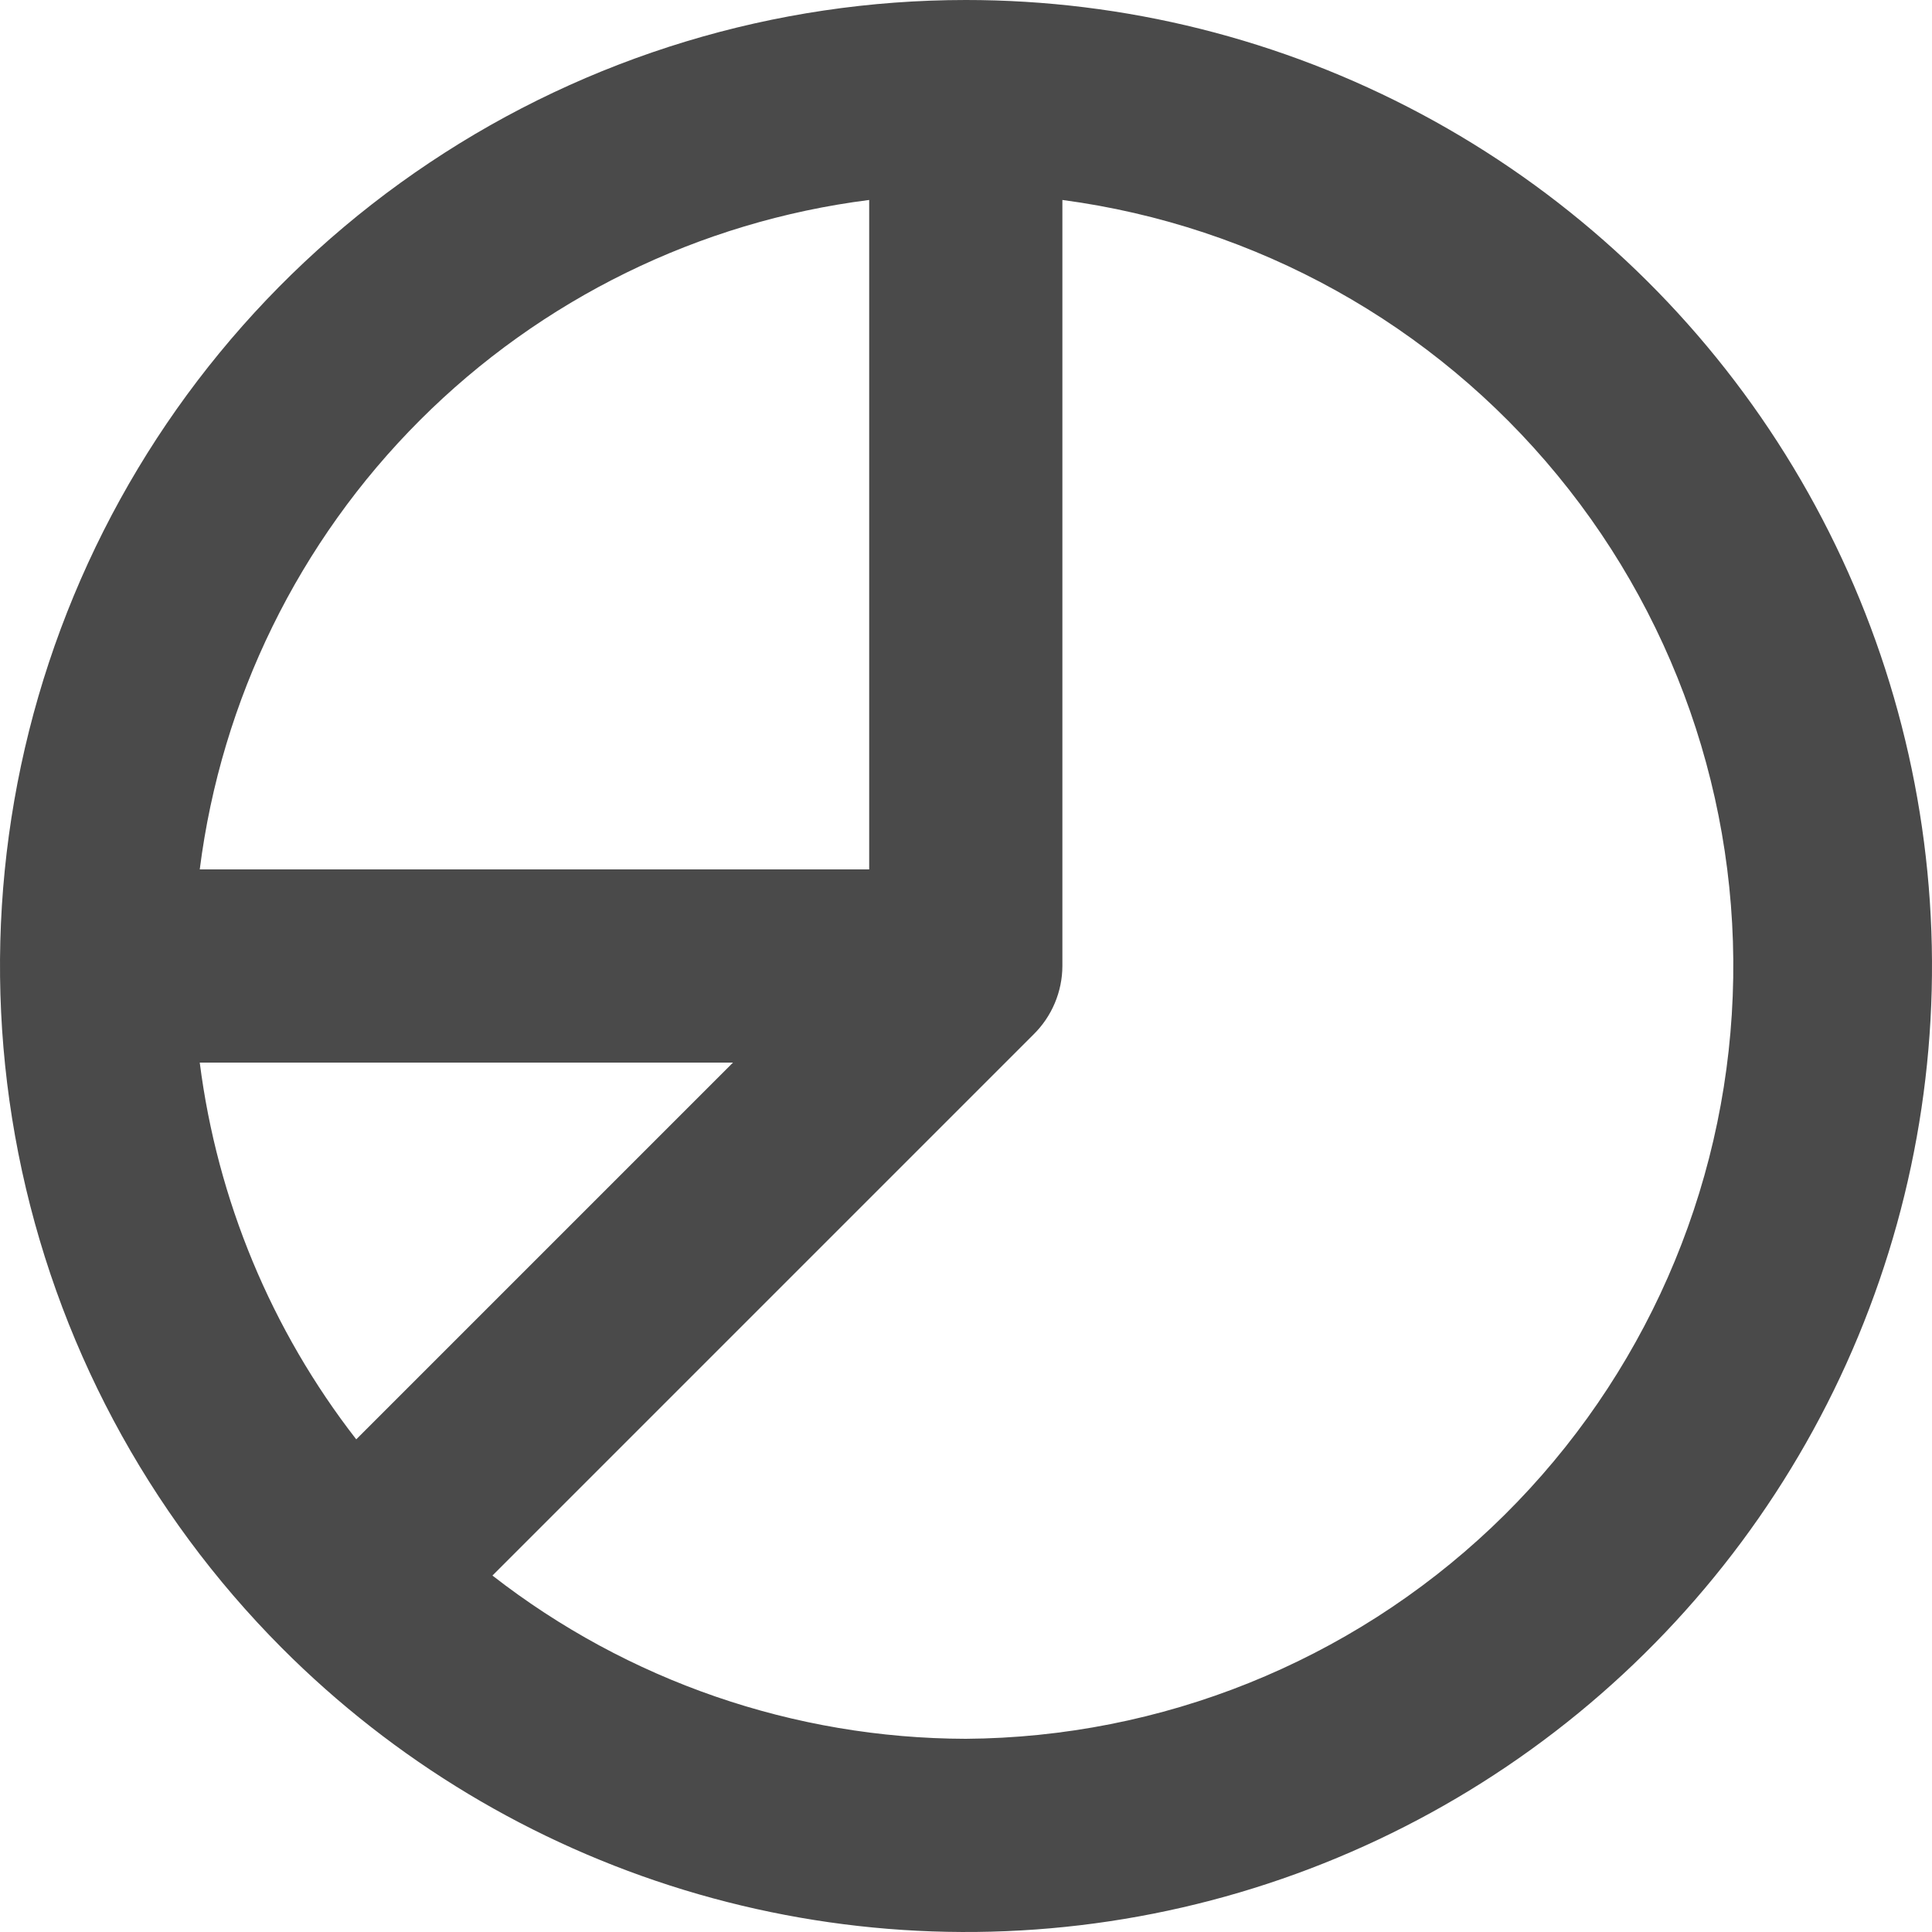
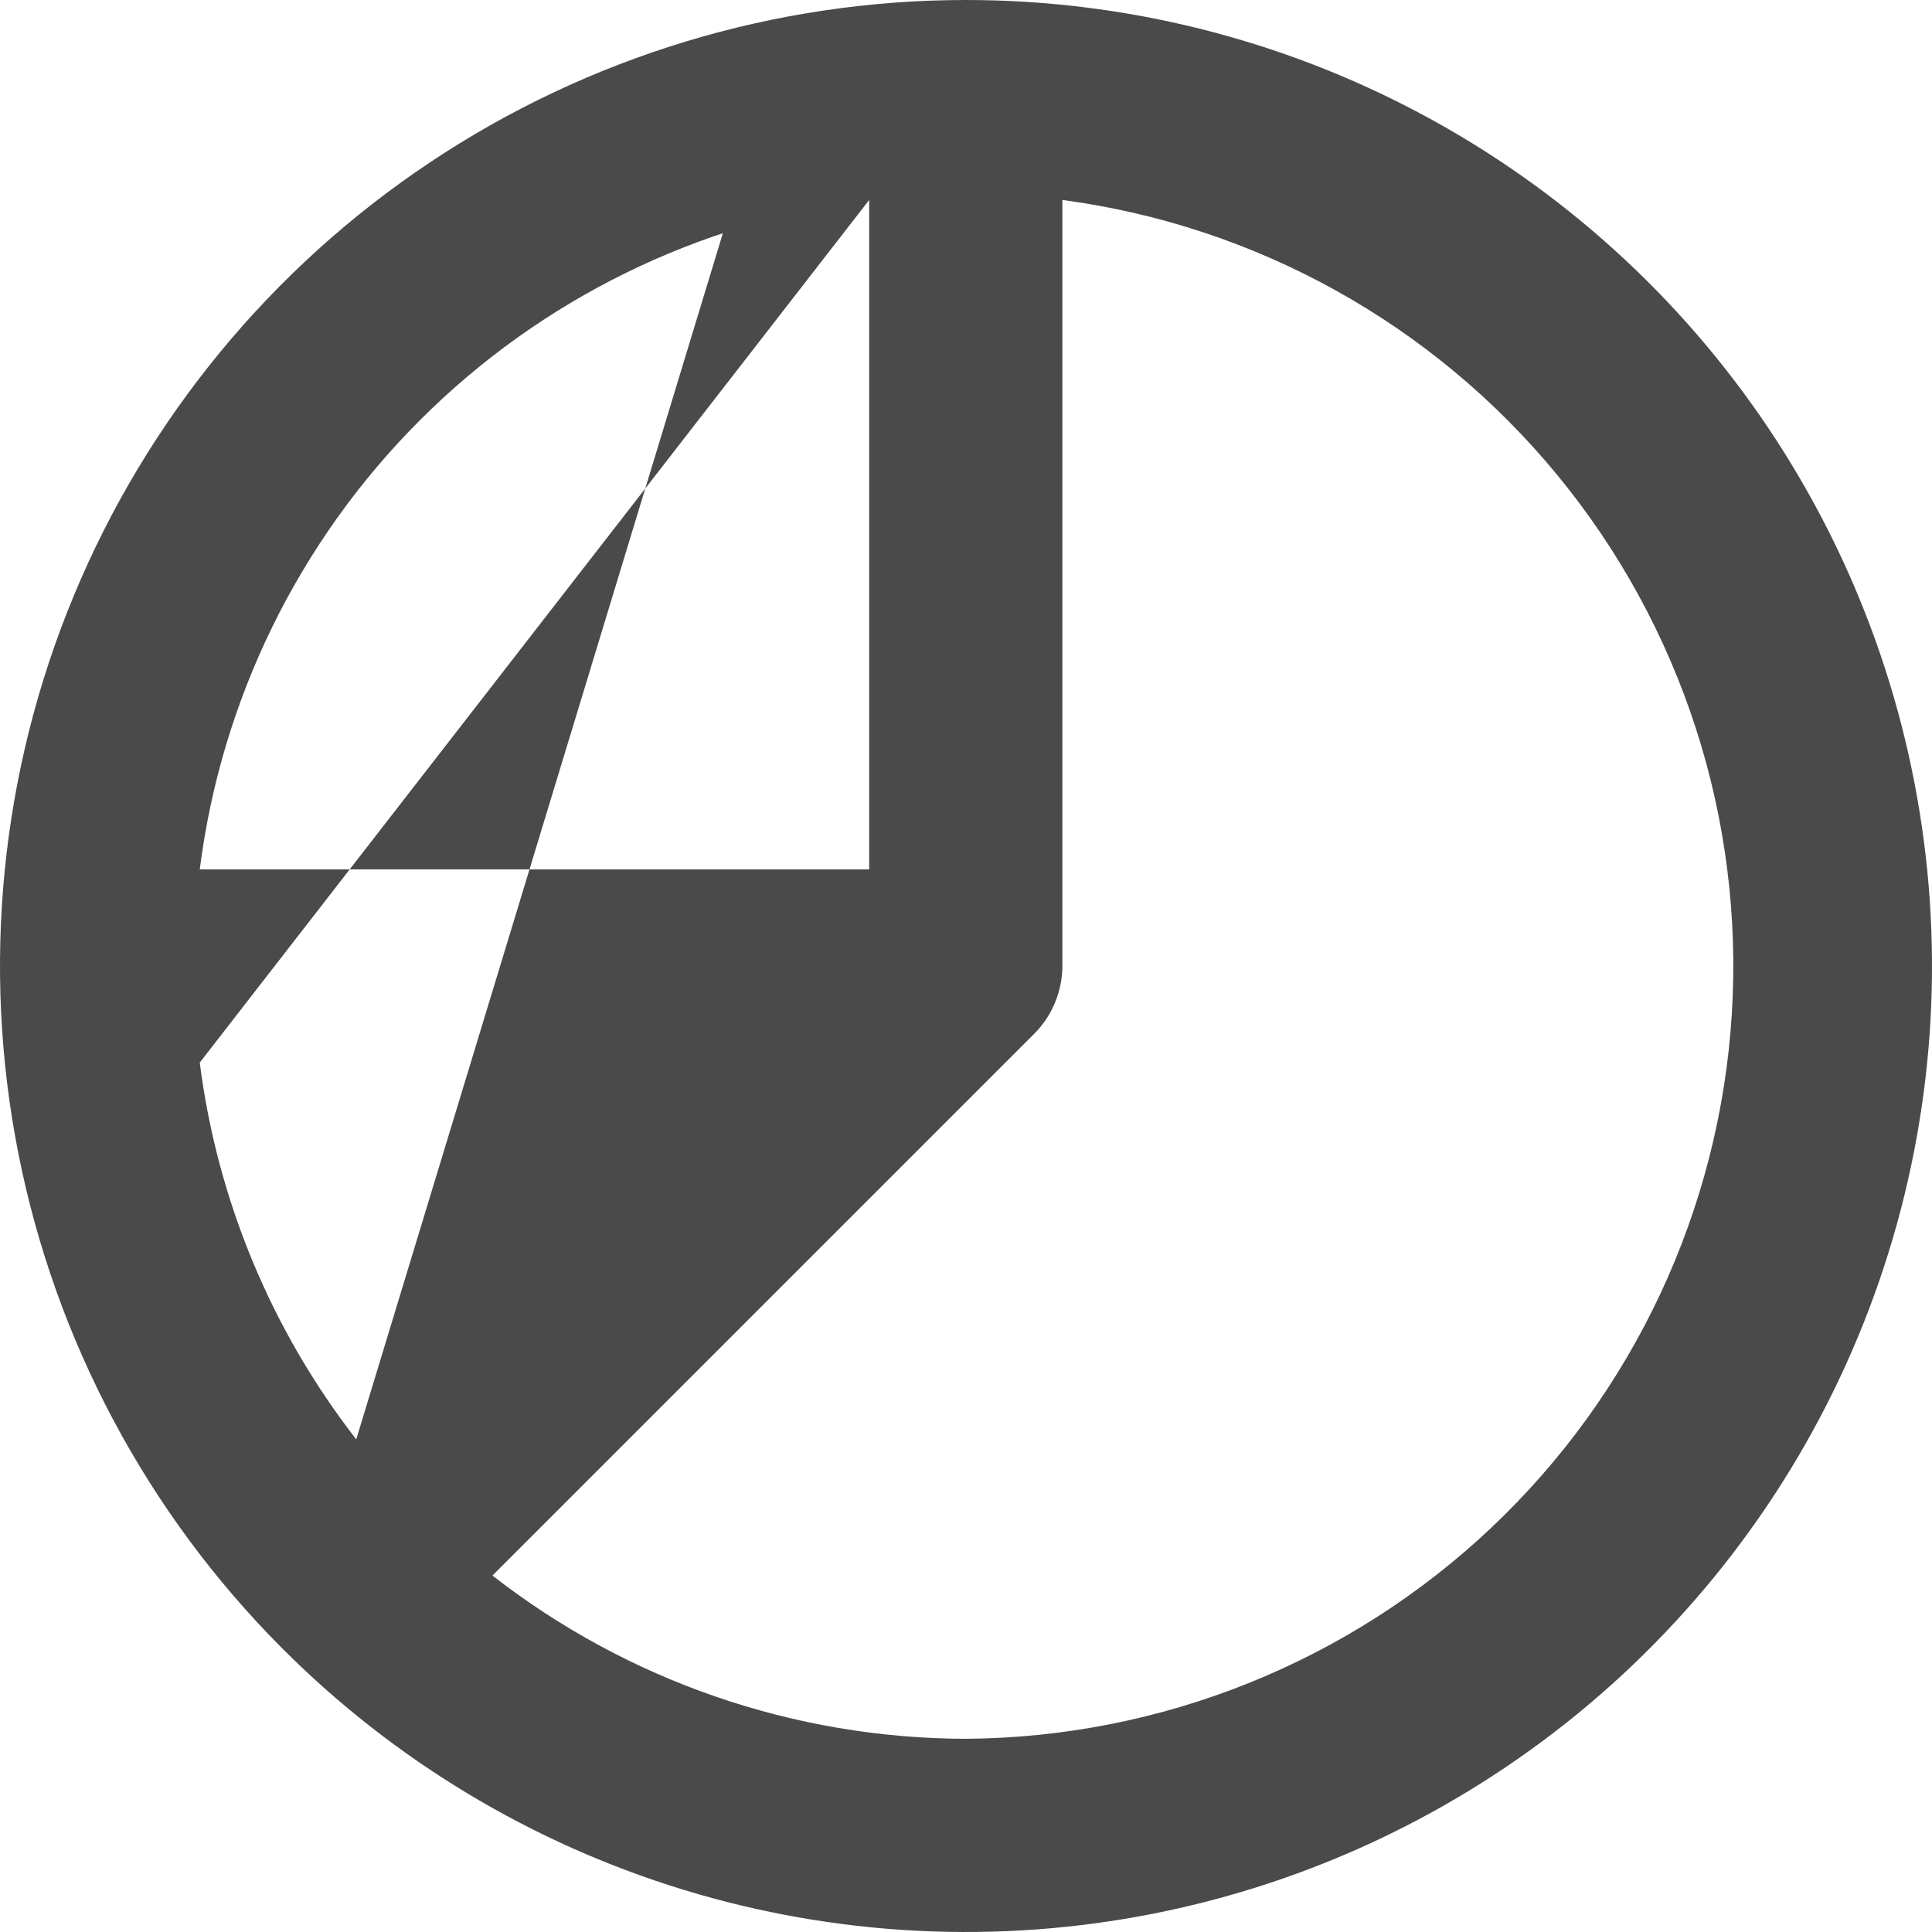
<svg xmlns="http://www.w3.org/2000/svg" width="54" height="54" viewBox="0 0 54 54" fill="none">
-   <path d="M26.994 6.05795e-07C21.658 0.001 16.442 1.583 12.005 4.547C7.567 7.51 4.108 11.722 2.062 16.651C0.017 21.579 -0.522 27.003 0.513 32.238C1.548 37.472 4.111 42.283 7.878 46.062C11.014 49.208 14.879 51.532 19.128 52.827C23.377 54.122 27.88 54.349 32.238 53.487C36.596 52.625 40.673 50.702 44.11 47.887C47.546 45.072 50.235 41.452 51.938 37.349C53.641 33.246 54.305 28.787 53.871 24.366C53.438 19.945 51.92 15.699 49.453 12.005C46.986 8.311 43.646 5.282 39.728 3.188C35.81 1.094 31.436 -0.001 26.994 6.05795e-07ZM24.294 5.589V24.3H5.583C6.186 19.548 8.351 15.131 11.738 11.744C15.125 8.357 19.542 6.192 24.294 5.589ZM5.583 29.7H20.487L9.957 40.23C7.582 37.175 6.072 33.538 5.583 29.7ZM26.994 48.6C22.2 48.589 17.546 46.984 13.764 44.037L28.884 28.917C29.139 28.667 29.342 28.369 29.481 28.04C29.62 27.711 29.693 27.357 29.694 27V5.589C35.115 6.31 40.062 9.06 43.534 13.286C47.007 17.511 48.747 22.896 48.404 28.354C48.062 33.812 45.661 38.937 41.688 42.695C37.714 46.452 32.463 48.563 26.994 48.6Z" fill="#4A4A4A" />
+   <path d="M26.994 6.05795e-07C21.658 0.001 16.442 1.583 12.005 4.547C7.567 7.51 4.108 11.722 2.062 16.651C0.017 21.579 -0.522 27.003 0.513 32.238C1.548 37.472 4.111 42.283 7.878 46.062C11.014 49.208 14.879 51.532 19.128 52.827C23.377 54.122 27.88 54.349 32.238 53.487C36.596 52.625 40.673 50.702 44.11 47.887C47.546 45.072 50.235 41.452 51.938 37.349C53.641 33.246 54.305 28.787 53.871 24.366C53.438 19.945 51.92 15.699 49.453 12.005C46.986 8.311 43.646 5.282 39.728 3.188C35.81 1.094 31.436 -0.001 26.994 6.05795e-07ZM24.294 5.589V24.3H5.583C6.186 19.548 8.351 15.131 11.738 11.744C15.125 8.357 19.542 6.192 24.294 5.589ZH20.487L9.957 40.23C7.582 37.175 6.072 33.538 5.583 29.7ZM26.994 48.6C22.2 48.589 17.546 46.984 13.764 44.037L28.884 28.917C29.139 28.667 29.342 28.369 29.481 28.04C29.62 27.711 29.693 27.357 29.694 27V5.589C35.115 6.31 40.062 9.06 43.534 13.286C47.007 17.511 48.747 22.896 48.404 28.354C48.062 33.812 45.661 38.937 41.688 42.695C37.714 46.452 32.463 48.563 26.994 48.6Z" fill="#4A4A4A" />
</svg>